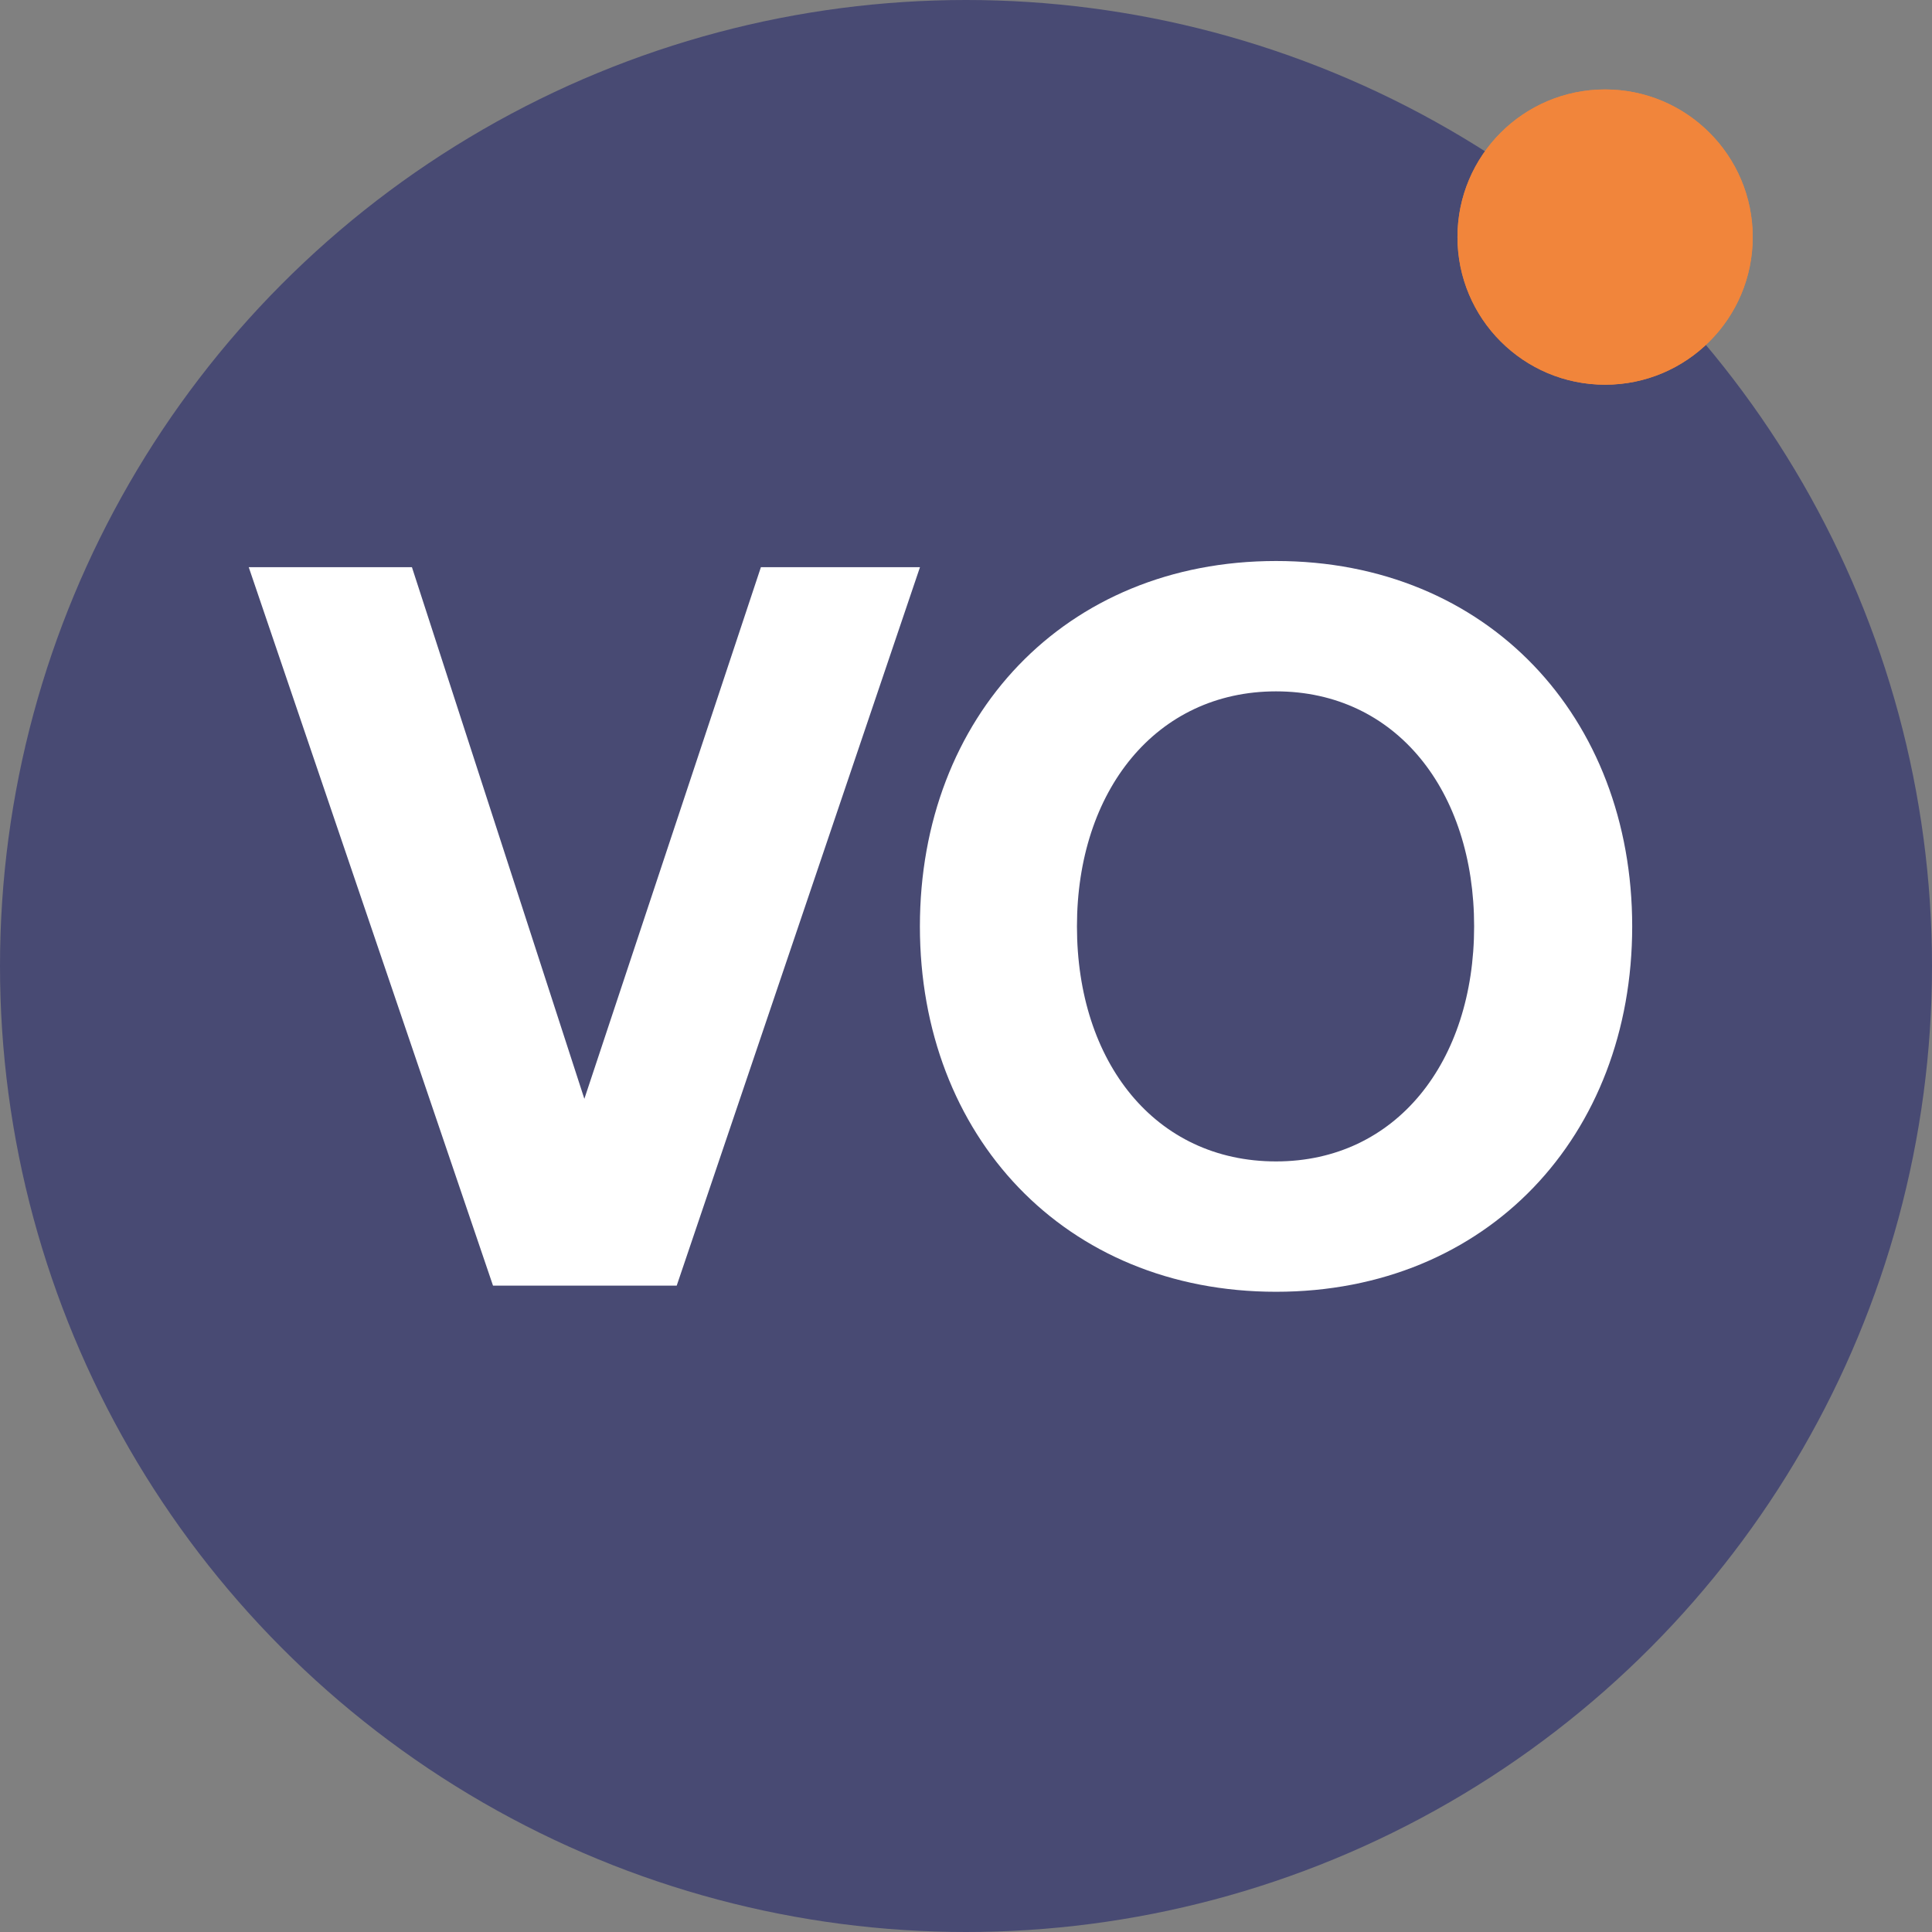
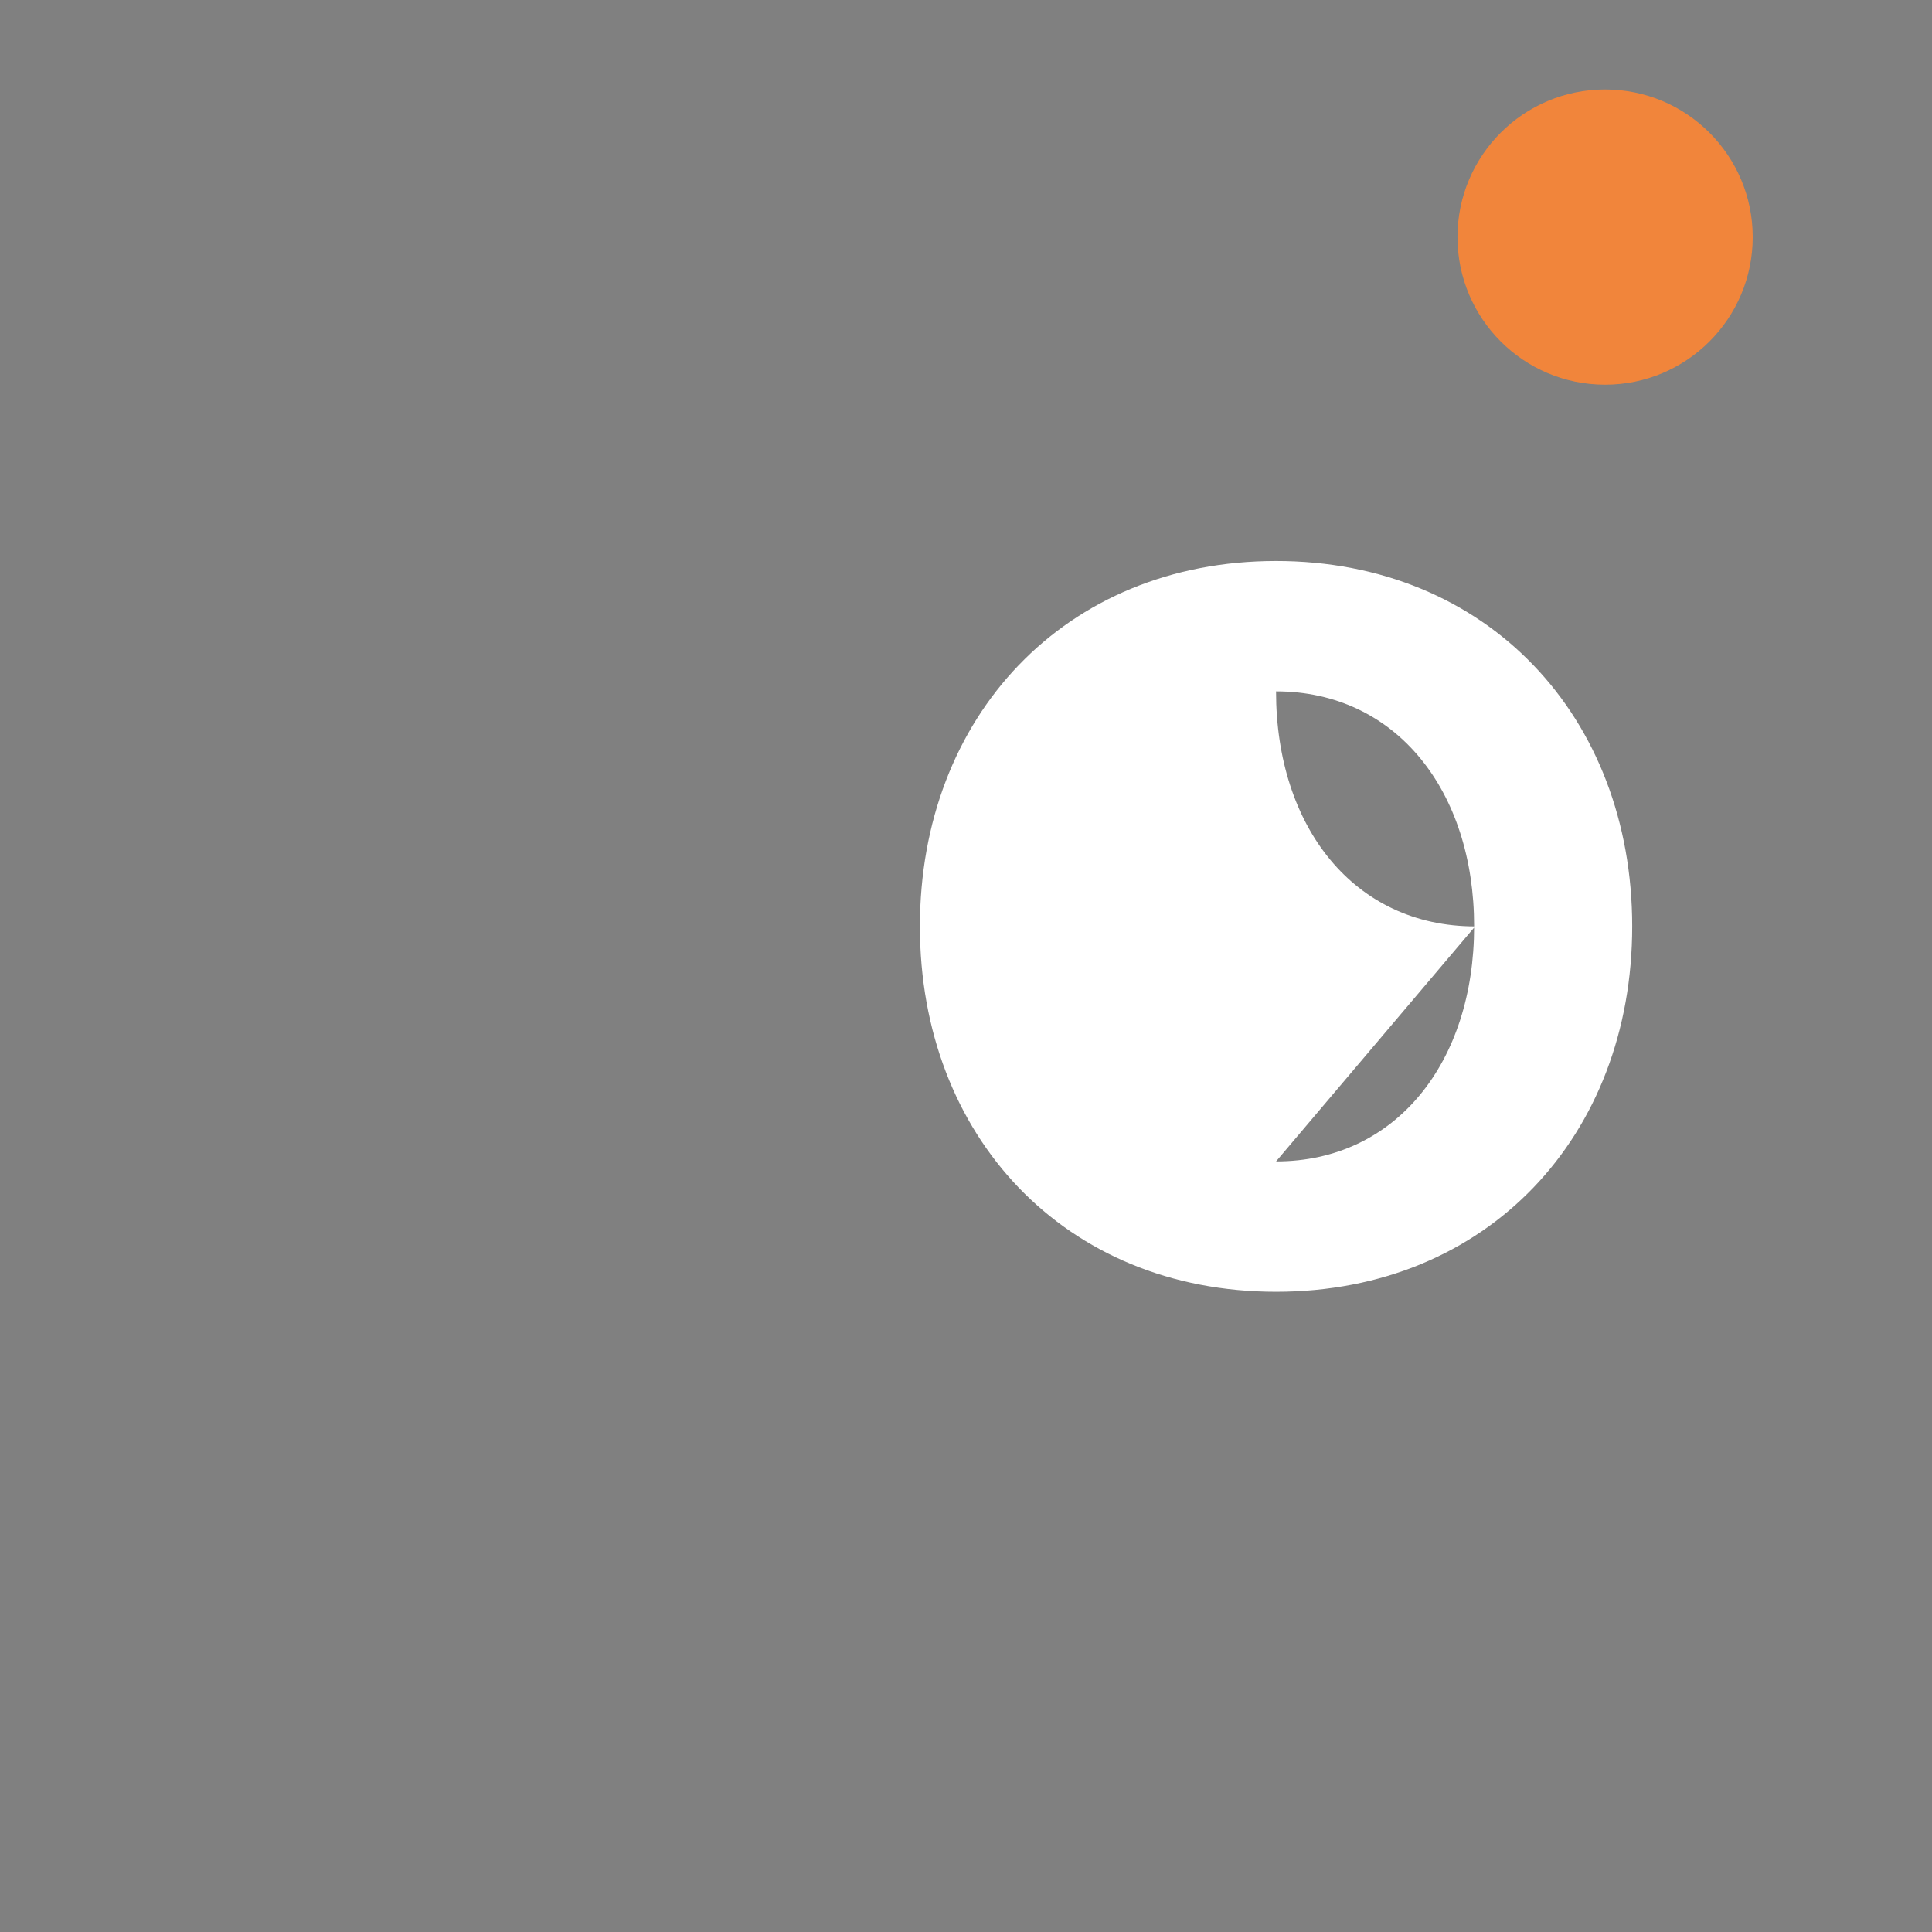
<svg xmlns="http://www.w3.org/2000/svg" id="Laag_2" viewBox="0 0 479 479">
  <rect x="0" y="0" width="479" height="479" fill="#808080" stroke="none" />
  <defs>
    <style>.cls-1{fill:#f1853b;}.cls-1,.cls-2,.cls-3{stroke-width:0px;}.cls-2{fill:#fff;}.cls-3{fill:#484a73;}</style>
  </defs>
  <g id="Laag_1-2">
-     <circle class="cls-3" cx="239.5" cy="239.5" r="239.5" />
-     <path class="cls-2" d="m61.67,140.62h40.46s42.75,131.81,42.75,131.81l43.77-131.81h39.44s-60.31,178.12-60.31,178.12h-45.55s-60.56-178.12-60.56-178.12Z" />
-     <path class="cls-2" d="m316.37,320.27c-52.42,0-88.3-38.68-88.3-90.59,0-51.91,35.88-90.59,88.3-90.59,52.42,0,88.3,38.68,88.3,90.59,0,51.91-35.88,90.59-88.3,90.59Zm0-32.32c29.77,0,49.11-24.68,49.11-58.27,0-33.59-19.34-58.27-49.11-58.27s-49.36,24.68-49.36,58.27c0,33.59,19.34,58.27,49.36,58.27Z" />
-     <circle class="cls-1" cx="397.95" cy="58.78" r="36.6" />
+     <path class="cls-2" d="m316.37,320.27c-52.42,0-88.3-38.68-88.3-90.59,0-51.91,35.88-90.59,88.3-90.59,52.42,0,88.3,38.68,88.3,90.59,0,51.91-35.88,90.59-88.3,90.59Zm0-32.32c29.77,0,49.11-24.68,49.11-58.27,0-33.59-19.34-58.27-49.11-58.27c0,33.59,19.34,58.27,49.36,58.27Z" />
    <circle class="cls-1" cx="397.95" cy="58.78" r="36.6" />
  </g>
</svg>